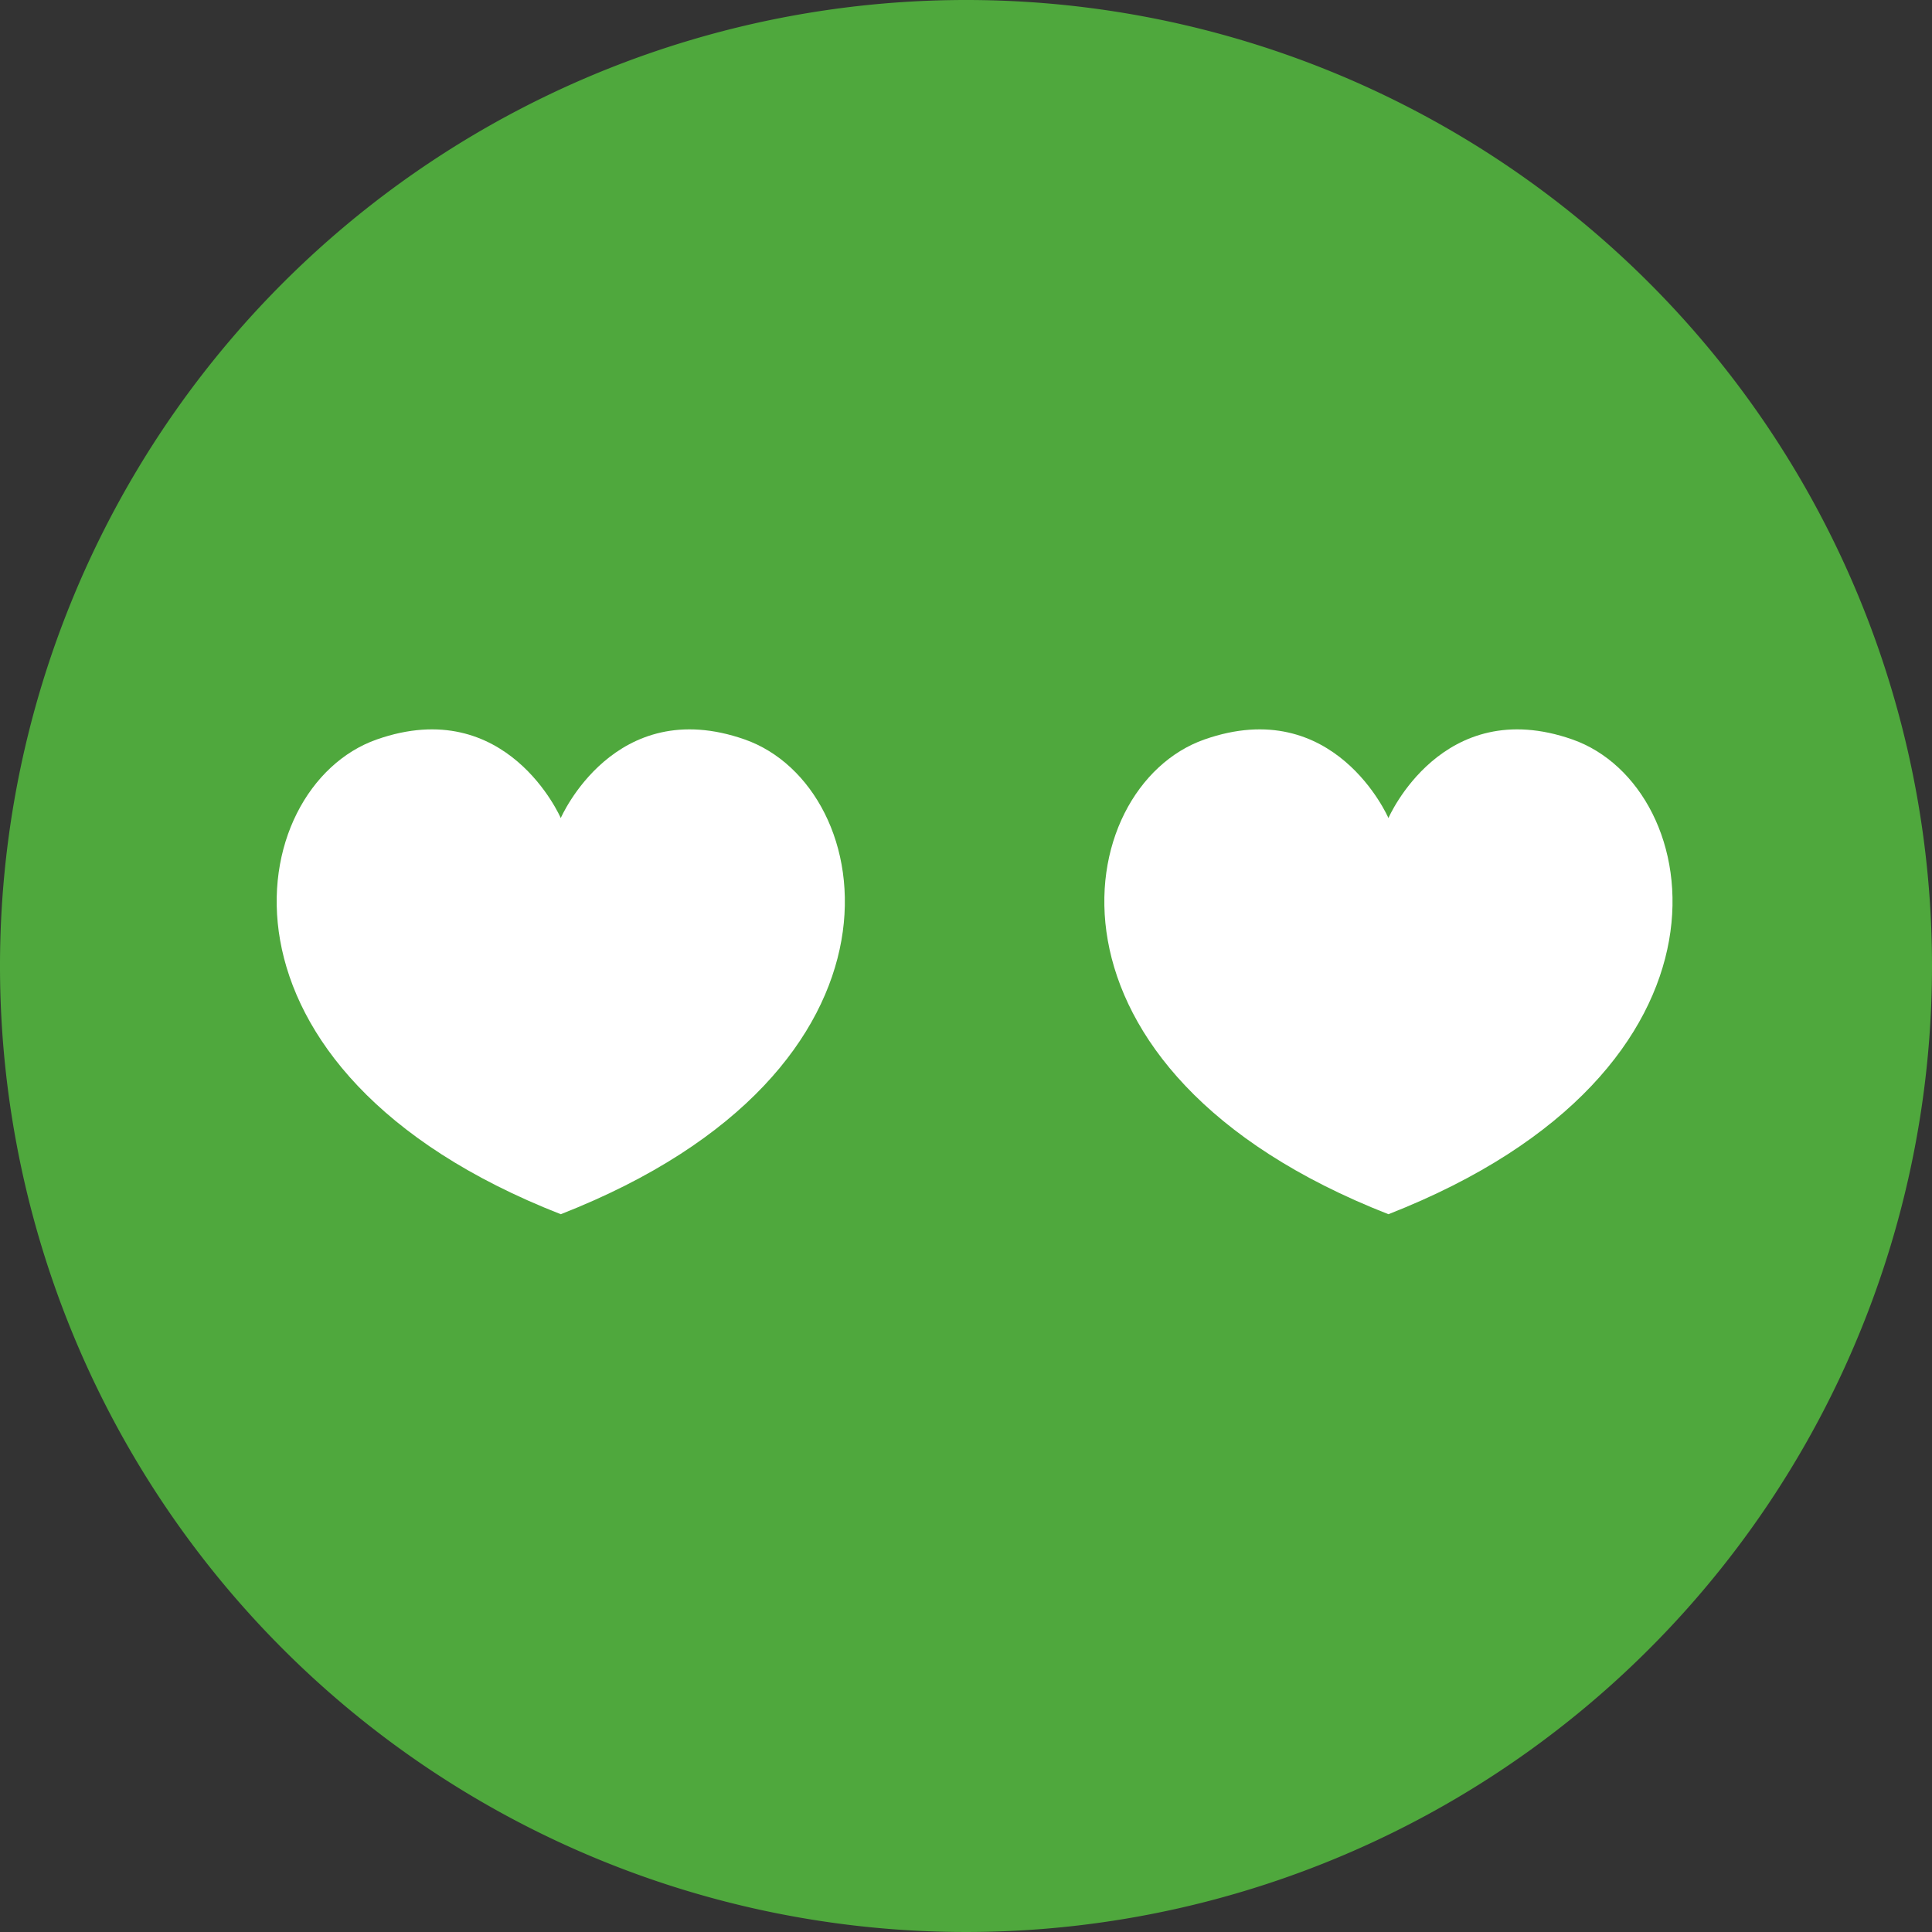
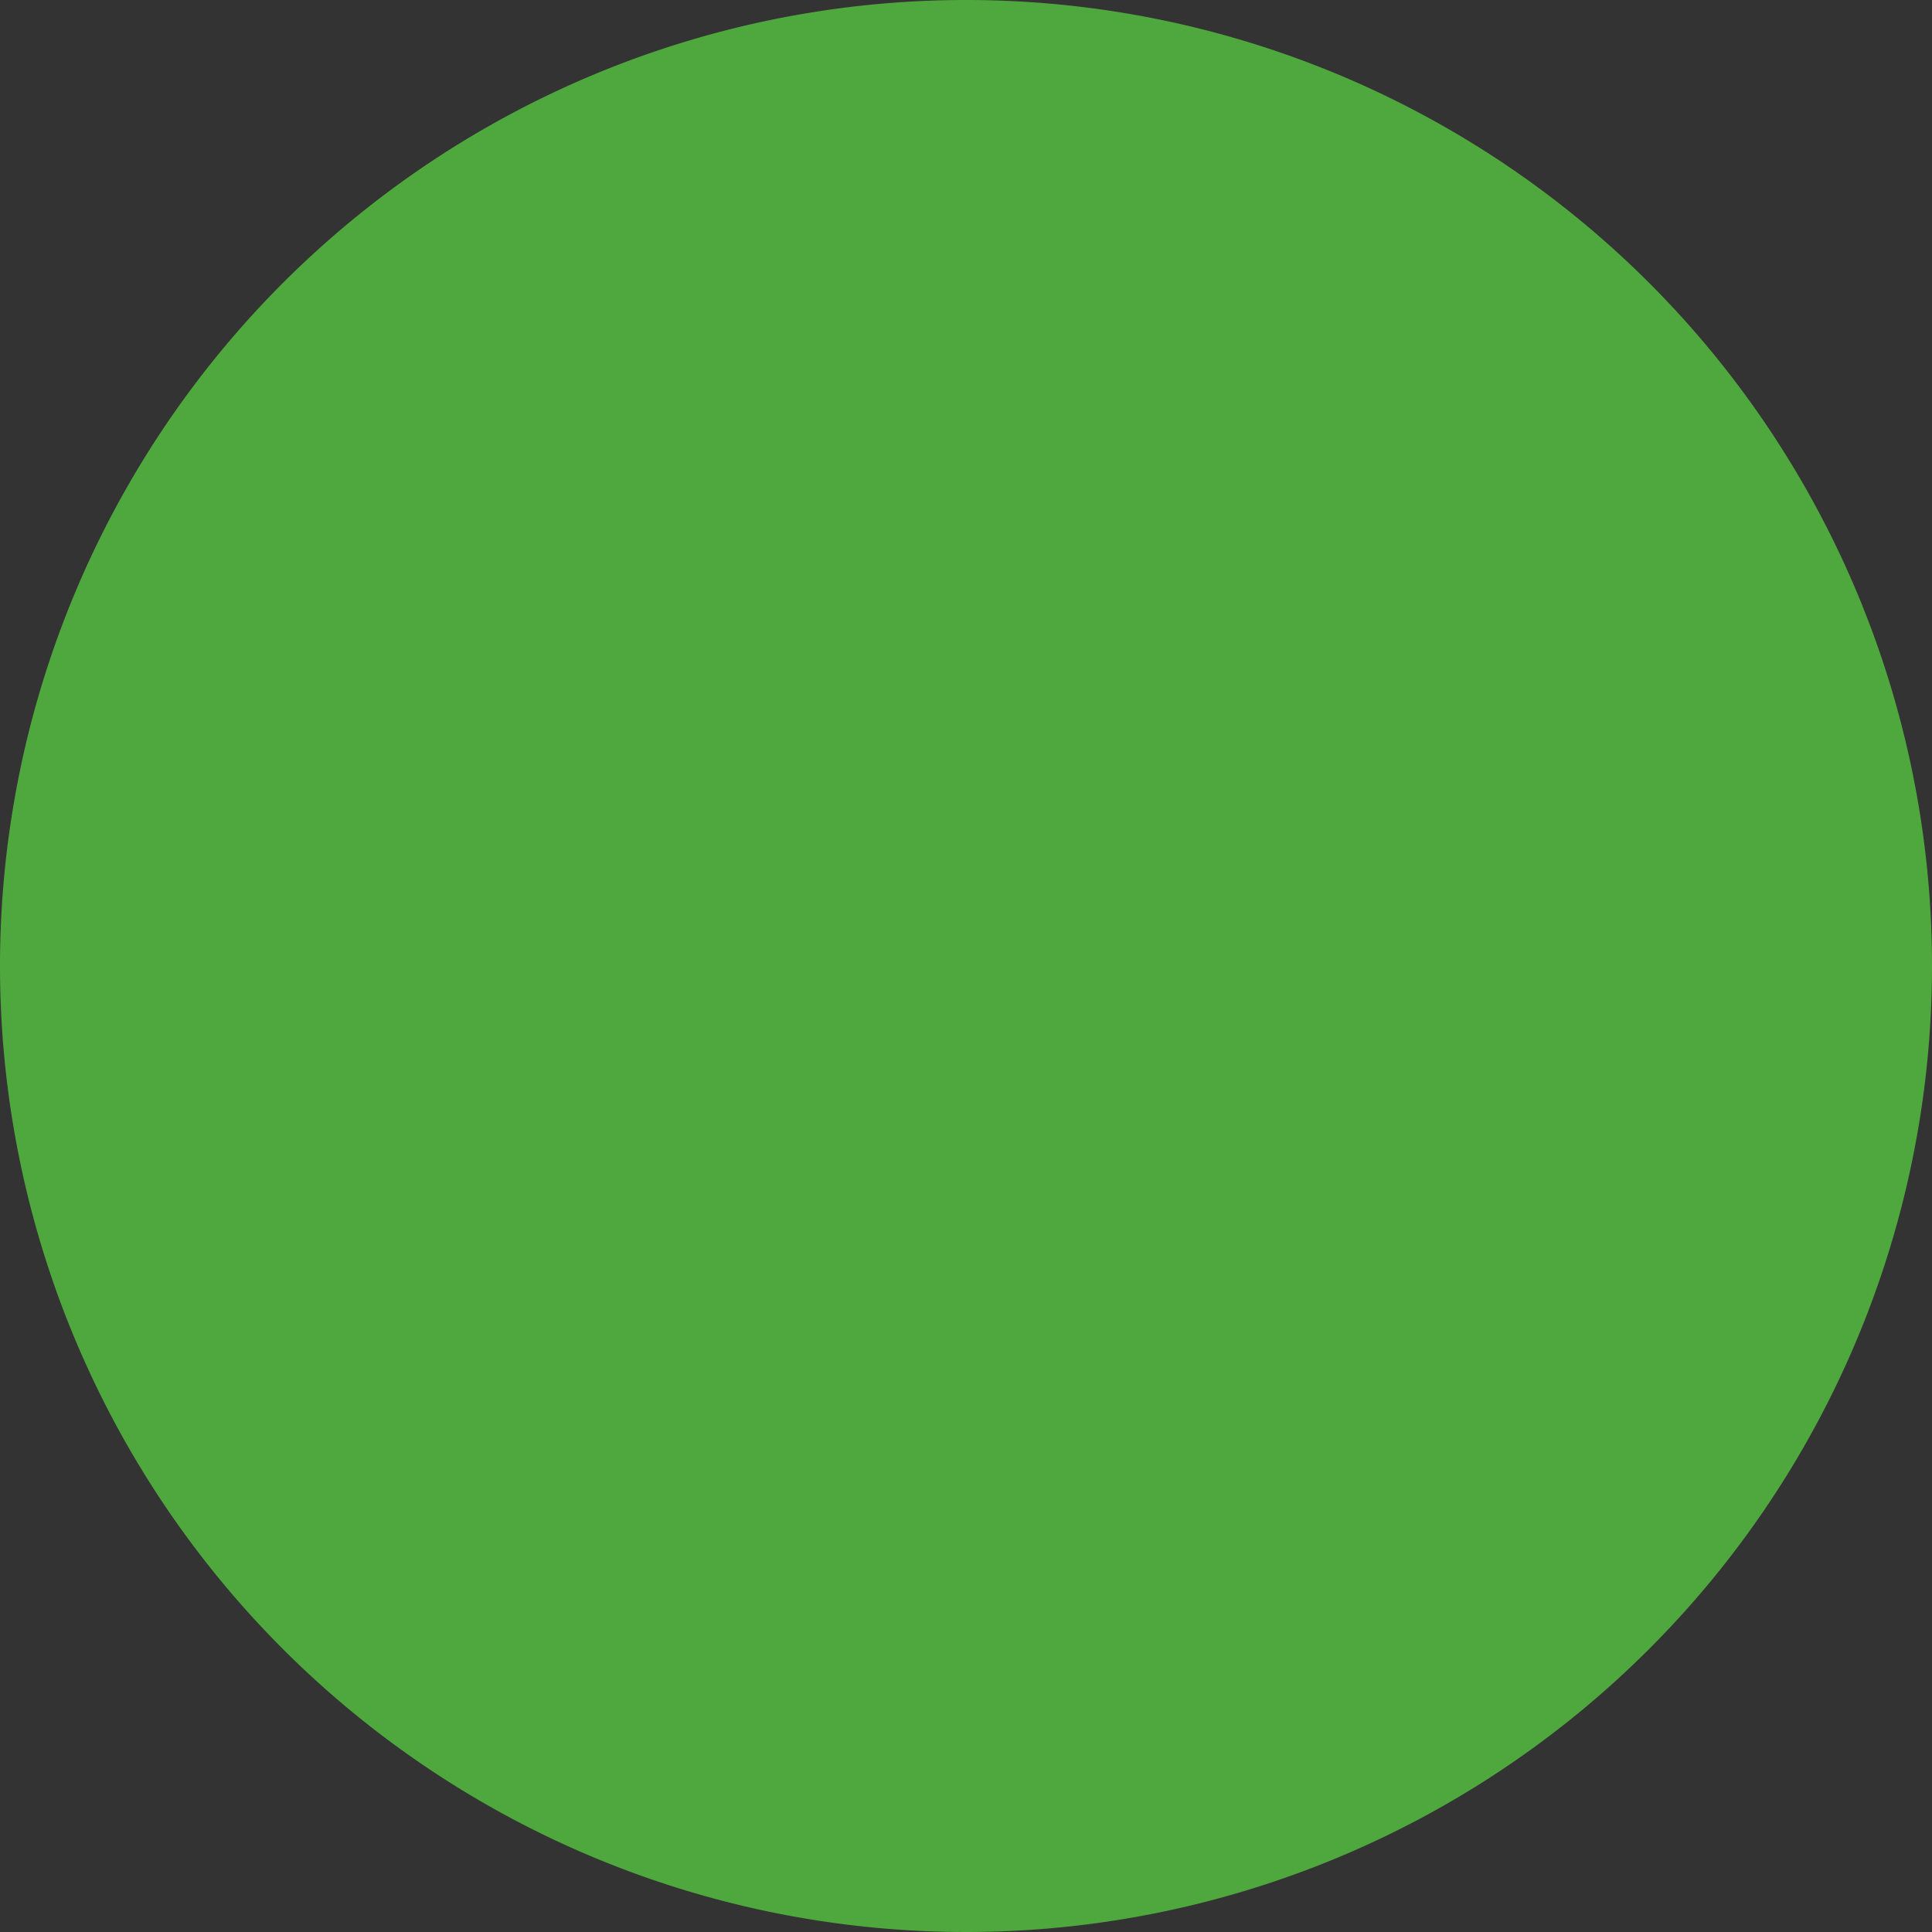
<svg xmlns="http://www.w3.org/2000/svg" width="76.816" height="76.816" viewBox="0 0 76.816 76.816">
  <rect x="0" y="0" width="76.816" height="76.816" fill="#333333" stroke="none" />
  <g id="Group_5641" data-name="Group 5641" transform="translate(-1463 -1865)">
    <g id="Group_5467" data-name="Group 5467" transform="translate(-257.125 -339.875)">
      <path id="Icon_ionic-ios-checkmark-circle" data-name="Icon ionic-ios-checkmark-circle" d="M41.783,3.375A38.408,38.408,0,1,0,80.191,41.783,38.4,38.4,0,0,0,41.783,3.375Zm19.666,27.79L36.76,55.964h-.018A3.335,3.335,0,0,1,34.6,56.98a3.233,3.233,0,0,1-2.16-1.053L22.1,45.587a.736.736,0,0,1,0-1.053l3.287-3.287a.714.714,0,0,1,1.034,0l8.2,8.2L57.146,26.752a.729.729,0,0,1,.517-.222h0a.671.671,0,0,1,.517.222l3.231,3.342A.728.728,0,0,1,61.448,31.165Z" transform="translate(1716.75 2201.5)" fill="#4fa83d" />
      <circle id="Ellipse_1458" data-name="Ellipse 1458" cx="27.14" cy="27.14" r="27.14" transform="translate(1733.483 2213.568)" fill="#4fa83d" />
    </g>
    <g id="Group_5455" data-name="Group 5455" transform="translate(1474 1894)">
      <g id="Group_5453" data-name="Group 5453" transform="translate(0 0)">
-         <path id="Path_32205" data-name="Path 32205" d="M152.207,161.365c-5.181-1.82-7.318,3.124-7.318,3.124s-2.137-4.944-7.318-3.124c-5.357,1.882-7.318,13.144,7.318,18.875C159.526,174.509,157.565,163.247,152.207,161.365Z" transform="translate(-133.593 -160.963)" fill="#fff" />
-       </g>
+         </g>
      <g id="Group_5454" data-name="Group 5454" transform="translate(32.907 0)">
-         <path id="Path_32206" data-name="Path 32206" d="M297.366,161.365c-5.181-1.82-7.318,3.124-7.318,3.124s-2.137-4.944-7.318-3.124c-5.358,1.882-7.319,13.144,7.318,18.875C304.684,174.509,302.724,163.247,297.366,161.365Z" transform="translate(-278.751 -160.963)" fill="#fff" />
-       </g>
+         </g>
    </g>
  </g>
</svg>